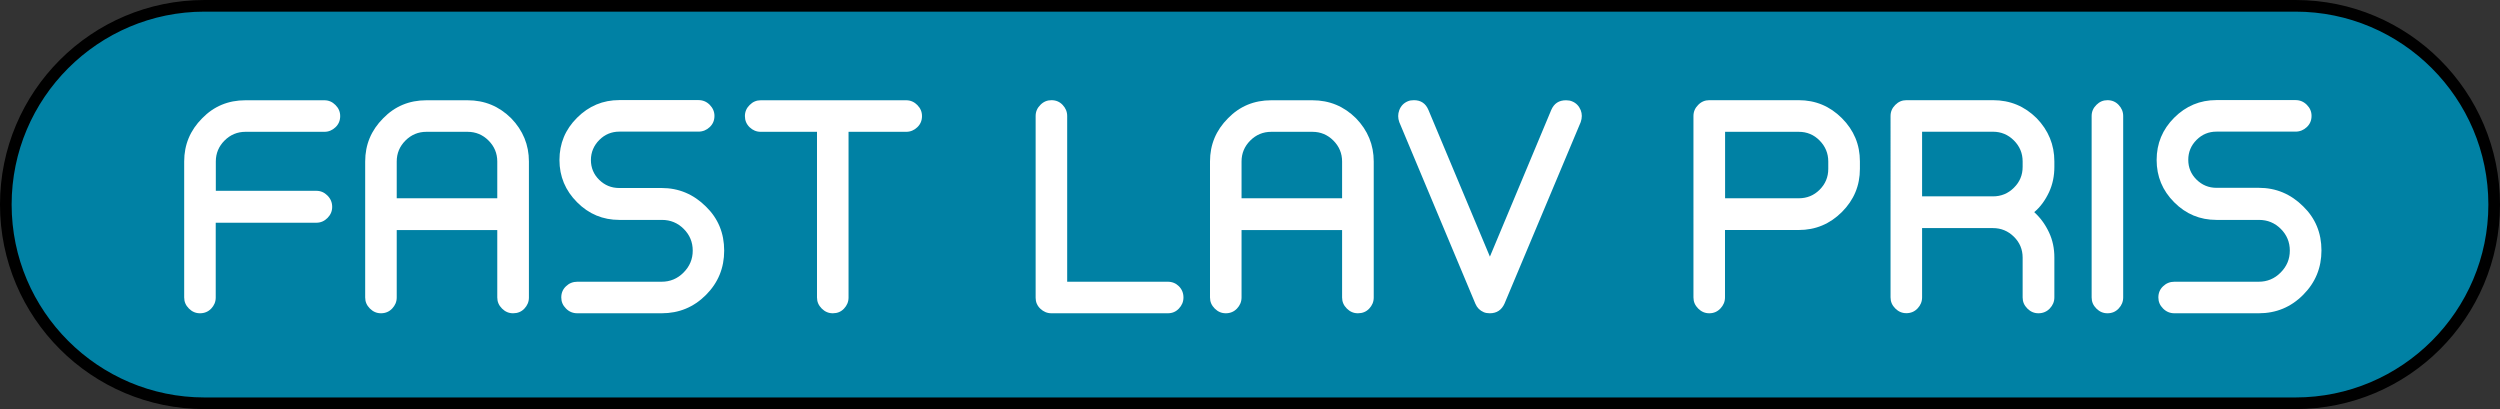
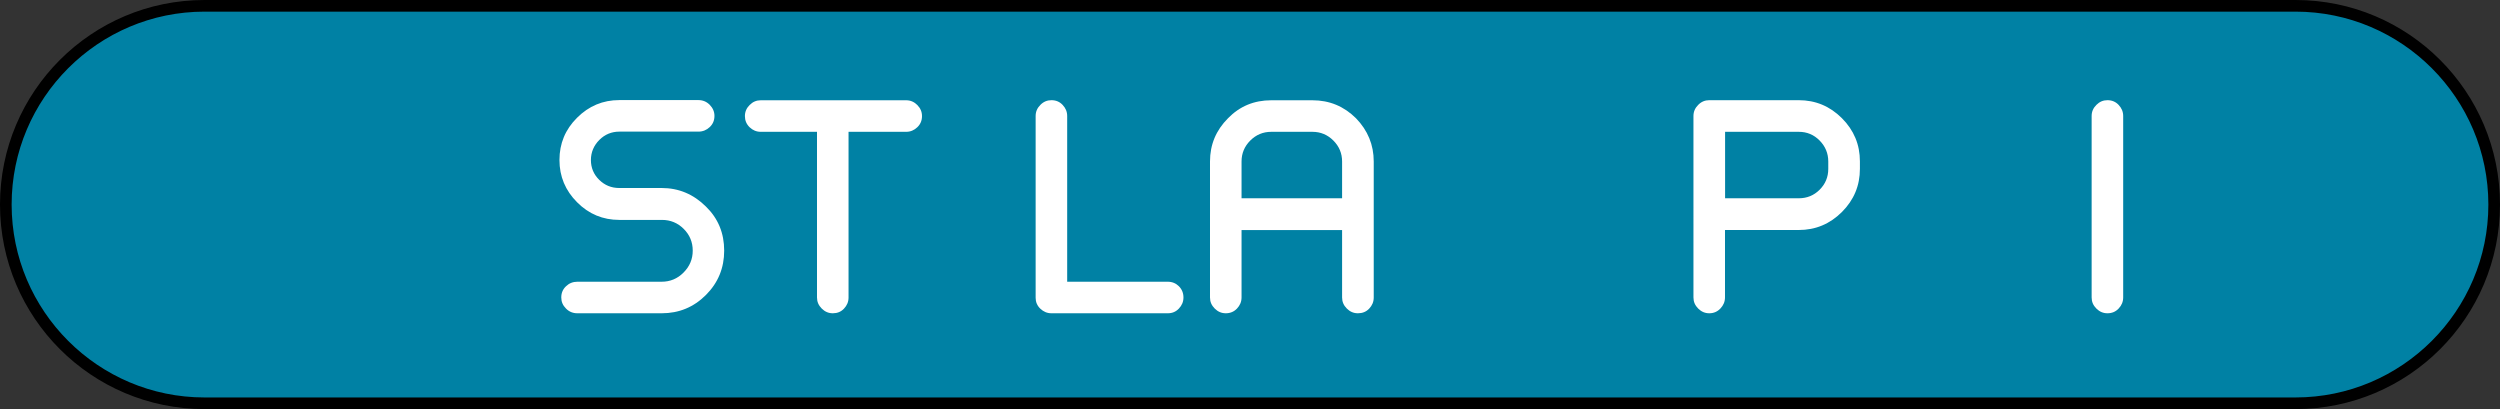
<svg xmlns="http://www.w3.org/2000/svg" version="1.1" id="Layer_1" x="0px" y="0px" viewBox="0 0 275 45" style="enable-background:new 0 0 275 45;" xml:space="preserve">
  <rect x="0" y="0" width="275" height="45" fill="#333333" stroke="none" />
  <style type="text/css">
	.st0{fill:#0081A4;}
	.st1{fill:#FFFFFF;}
</style>
  <g>
    <path class="st0" d="M22.5,44.36c-12.05,0-21.86-9.81-21.86-21.86S10.45,0.64,22.5,0.64h230c12.05,0,21.86,9.81,21.86,21.86   s-9.8,21.86-21.86,21.86H22.5z" />
    <path d="M252.5,1.28c11.7,0,21.22,9.52,21.22,21.22s-9.52,21.22-21.22,21.22h-230c-11.7,0-21.22-9.52-21.22-21.22   S10.8,1.28,22.5,1.28H252.5 M252.5,0h-230C10.07,0,0,10.07,0,22.5S10.07,45,22.5,45h230c12.43,0,22.5-10.07,22.5-22.5   S264.93,0,252.5,0L252.5,0z" />
  </g>
  <g>
-     <path class="st1" d="M22,34.46c-0.47,0-0.87-0.17-1.22-0.52s-0.52-0.75-0.52-1.22V17.76c0-1.85,0.66-3.43,1.98-4.75   c1.28-1.32,2.87-1.98,4.75-1.98h8.69c0.47,0,0.87,0.17,1.22,0.52s0.52,0.75,0.52,1.22c0,0.49-0.17,0.9-0.52,1.23   c-0.35,0.33-0.75,0.5-1.22,0.5H27c-0.89,0-1.66,0.32-2.3,0.96c-0.64,0.64-0.96,1.41-0.96,2.3v3.23H34.8c0.47,0,0.87,0.17,1.22,0.52   c0.35,0.35,0.52,0.76,0.52,1.25c0,0.47-0.17,0.87-0.52,1.22c-0.35,0.35-0.75,0.52-1.22,0.52H23.73v8.23c0,0.47-0.17,0.87-0.5,1.22   C22.9,34.29,22.48,34.46,22,34.46z" />
-     <path class="st1" d="M56.44,34.46c-0.47,0-0.87-0.17-1.22-0.52c-0.35-0.35-0.52-0.75-0.52-1.22v-7.41H43.64v7.41   c0,0.47-0.17,0.87-0.5,1.22s-0.75,0.52-1.23,0.52c-0.47,0-0.87-0.17-1.22-0.52c-0.35-0.35-0.52-0.75-0.52-1.22V17.76   c0-1.85,0.66-3.43,1.98-4.75c1.28-1.32,2.87-1.98,4.75-1.98h4.54c1.87,0,3.46,0.66,4.79,1.98c1.3,1.34,1.95,2.93,1.95,4.75v14.97   c0,0.47-0.17,0.87-0.5,1.22S56.93,34.46,56.44,34.46z M43.64,21.81H54.7v-4.05c0-0.89-0.32-1.66-0.96-2.3   c-0.64-0.64-1.41-0.96-2.3-0.96H46.9c-0.89,0-1.66,0.32-2.3,0.96c-0.64,0.64-0.96,1.41-0.96,2.3V21.81z" />
    <path class="st1" d="M72.78,34.46h-9.27c-0.49,0-0.91-0.17-1.25-0.52c-0.35-0.35-0.52-0.75-0.52-1.22c0-0.49,0.17-0.9,0.52-1.23   c0.34-0.33,0.76-0.5,1.25-0.5h9.27c0.93,0,1.74-0.33,2.41-1.01c0.67-0.67,1.01-1.47,1.01-2.41c0-0.93-0.33-1.73-0.99-2.39   c-0.66-0.66-1.46-0.99-2.39-0.99h-4.69c-1.81,0-3.36-0.64-4.65-1.94c-1.29-1.29-1.94-2.84-1.94-4.65s0.64-3.36,1.94-4.65   c1.29-1.29,2.84-1.94,4.65-1.94h8.69c0.49,0,0.9,0.17,1.25,0.52c0.34,0.35,0.52,0.75,0.52,1.22c0,0.49-0.17,0.9-0.52,1.23   c-0.35,0.33-0.76,0.5-1.25,0.5h-8.69c-0.85,0-1.59,0.3-2.2,0.91S65,16.75,65,17.6s0.3,1.58,0.91,2.18s1.34,0.9,2.2,0.9h4.66   c1.89,0,3.51,0.68,4.88,2.04c1.34,1.3,2.01,2.92,2.01,4.85c0,1.91-0.67,3.54-2.01,4.88C76.31,33.79,74.69,34.46,72.78,34.46z" />
    <path class="st1" d="M91.61,34.46c-0.47,0-0.87-0.17-1.22-0.52s-0.52-0.75-0.52-1.22V14.5h-6.19c-0.47,0-0.87-0.17-1.22-0.5   c-0.35-0.34-0.52-0.75-0.52-1.23c0-0.47,0.17-0.87,0.52-1.22s0.75-0.52,1.22-0.52h16c0.47,0,0.87,0.17,1.22,0.52   s0.52,0.75,0.52,1.22c0,0.49-0.17,0.9-0.52,1.23c-0.35,0.33-0.75,0.5-1.22,0.5h-6.34v18.23c0,0.47-0.17,0.87-0.5,1.22   S92.1,34.46,91.61,34.46z" />
    <path class="st1" d="M128.46,34.46h-12.8c-0.47,0-0.87-0.17-1.22-0.5c-0.35-0.33-0.52-0.74-0.52-1.2V12.76   c0-0.47,0.17-0.87,0.52-1.22c0.34-0.35,0.75-0.52,1.22-0.52c0.49,0,0.9,0.17,1.23,0.52s0.5,0.75,0.5,1.22v18.23h11.06   c0.49,0,0.9,0.17,1.23,0.5s0.5,0.75,0.5,1.23c0,0.47-0.17,0.87-0.5,1.22S128.95,34.46,128.46,34.46z" />
    <path class="st1" d="M149.37,34.46c-0.47,0-0.87-0.17-1.22-0.52c-0.35-0.35-0.52-0.75-0.52-1.22v-7.41h-11.06v7.41   c0,0.47-0.17,0.87-0.5,1.22s-0.75,0.52-1.23,0.52c-0.47,0-0.87-0.17-1.22-0.52c-0.35-0.35-0.52-0.75-0.52-1.22V17.76   c0-1.85,0.66-3.43,1.98-4.75c1.28-1.32,2.87-1.98,4.75-1.98h4.54c1.87,0,3.46,0.66,4.79,1.98c1.3,1.34,1.95,2.93,1.95,4.75v14.97   c0,0.47-0.17,0.87-0.5,1.22S149.86,34.46,149.37,34.46z M136.57,21.81h11.06v-4.05c0-0.89-0.32-1.66-0.96-2.3   c-0.64-0.64-1.41-0.96-2.3-0.96h-4.54c-0.89,0-1.66,0.32-2.3,0.96c-0.64,0.64-0.96,1.41-0.96,2.3V21.81z" />
-     <path class="st1" d="M163.88,34.46c-0.26,0-0.49-0.04-0.67-0.12c-0.42-0.18-0.73-0.49-0.91-0.91l-8.38-20   c-0.16-0.45-0.16-0.88,0-1.31c0.18-0.47,0.49-0.79,0.94-0.98c0.18-0.08,0.4-0.12,0.67-0.12c0.77,0,1.3,0.36,1.6,1.08l6.76,16.13   l6.75-16.14c0.31-0.71,0.84-1.06,1.62-1.06c0.26,0,0.49,0.04,0.67,0.12c0.45,0.18,0.76,0.51,0.95,0.97c0.16,0.41,0.16,0.84,0,1.31   l-8.38,19.96C165.18,34.1,164.64,34.46,163.88,34.46z" />
    <path class="st1" d="M188.02,34.46c-0.47,0-0.87-0.17-1.22-0.52c-0.35-0.35-0.52-0.75-0.52-1.22V12.76c0-0.47,0.17-0.87,0.52-1.22   c0.34-0.35,0.75-0.52,1.22-0.52h9.84c1.85,0,3.43,0.66,4.75,1.98c1.32,1.32,1.98,2.91,1.98,4.75v0.82c0,1.85-0.66,3.43-1.98,4.75   c-1.32,1.32-2.91,1.98-4.75,1.98h-8.11v7.41c0,0.47-0.17,0.87-0.5,1.22S188.51,34.46,188.02,34.46z M189.76,21.81h8.11   c0.89,0,1.66-0.31,2.29-0.94s0.95-1.39,0.95-2.29v-0.82c0-0.89-0.32-1.66-0.95-2.3c-0.63-0.64-1.39-0.96-2.29-0.96h-8.11V21.81z" />
-     <path class="st1" d="M224.23,34.46c-0.47,0-0.87-0.17-1.22-0.52s-0.52-0.75-0.52-1.22v-4.39c0-0.89-0.32-1.66-0.96-2.29   c-0.64-0.63-1.41-0.95-2.3-0.95h-7.8v7.62c0,0.47-0.17,0.87-0.5,1.22s-0.75,0.52-1.23,0.52c-0.47,0-0.87-0.17-1.22-0.52   s-0.52-0.75-0.52-1.22V12.76c0-0.47,0.17-0.87,0.52-1.22s0.75-0.52,1.22-0.52h9.54c1.87,0,3.46,0.66,4.79,1.98   c1.3,1.34,1.95,2.93,1.95,4.75v0.61c0,1-0.19,1.92-0.58,2.77c-0.43,0.91-0.97,1.65-1.62,2.19v0.03c0.67,0.61,1.21,1.35,1.62,2.23   c0.39,0.83,0.58,1.75,0.58,2.74v4.39c0,0.47-0.17,0.87-0.5,1.22S224.72,34.46,224.23,34.46z M211.43,21.6h7.8   c0.89,0,1.66-0.31,2.3-0.95c0.64-0.63,0.96-1.39,0.96-2.29v-0.61c0-0.89-0.32-1.66-0.96-2.3c-0.64-0.64-1.41-0.96-2.3-0.96h-7.8   V21.6z" />
    <path class="st1" d="M231.82,34.46c-0.47,0-0.87-0.17-1.22-0.52s-0.52-0.75-0.52-1.22V12.76c0-0.47,0.17-0.87,0.52-1.22   s0.75-0.52,1.22-0.52c0.49,0,0.9,0.17,1.23,0.52s0.5,0.75,0.5,1.22v19.96c0,0.47-0.17,0.87-0.5,1.22S232.31,34.46,231.82,34.46z" />
-     <path class="st1" d="M248.46,34.46h-9.27c-0.49,0-0.9-0.17-1.25-0.52c-0.35-0.35-0.52-0.75-0.52-1.22c0-0.49,0.17-0.9,0.52-1.23   c0.34-0.33,0.76-0.5,1.25-0.5h9.27c0.93,0,1.74-0.33,2.41-1.01c0.67-0.67,1.01-1.47,1.01-2.41c0-0.93-0.33-1.73-0.99-2.39   c-0.66-0.66-1.46-0.99-2.39-0.99h-4.69c-1.81,0-3.36-0.64-4.65-1.94c-1.29-1.29-1.93-2.84-1.93-4.65s0.64-3.36,1.93-4.65   c1.29-1.29,2.84-1.94,4.65-1.94h8.69c0.49,0,0.9,0.17,1.25,0.52s0.52,0.75,0.52,1.22c0,0.49-0.17,0.9-0.52,1.23   c-0.35,0.33-0.76,0.5-1.25,0.5h-8.69c-0.85,0-1.58,0.3-2.19,0.91s-0.91,1.34-0.91,2.19s0.3,1.58,0.91,2.18s1.34,0.9,2.19,0.9h4.66   c1.89,0,3.51,0.68,4.88,2.04c1.34,1.3,2.01,2.92,2.01,4.85c0,1.91-0.67,3.54-2.01,4.88C252,33.79,250.37,34.46,248.46,34.46z" />
  </g>
</svg>